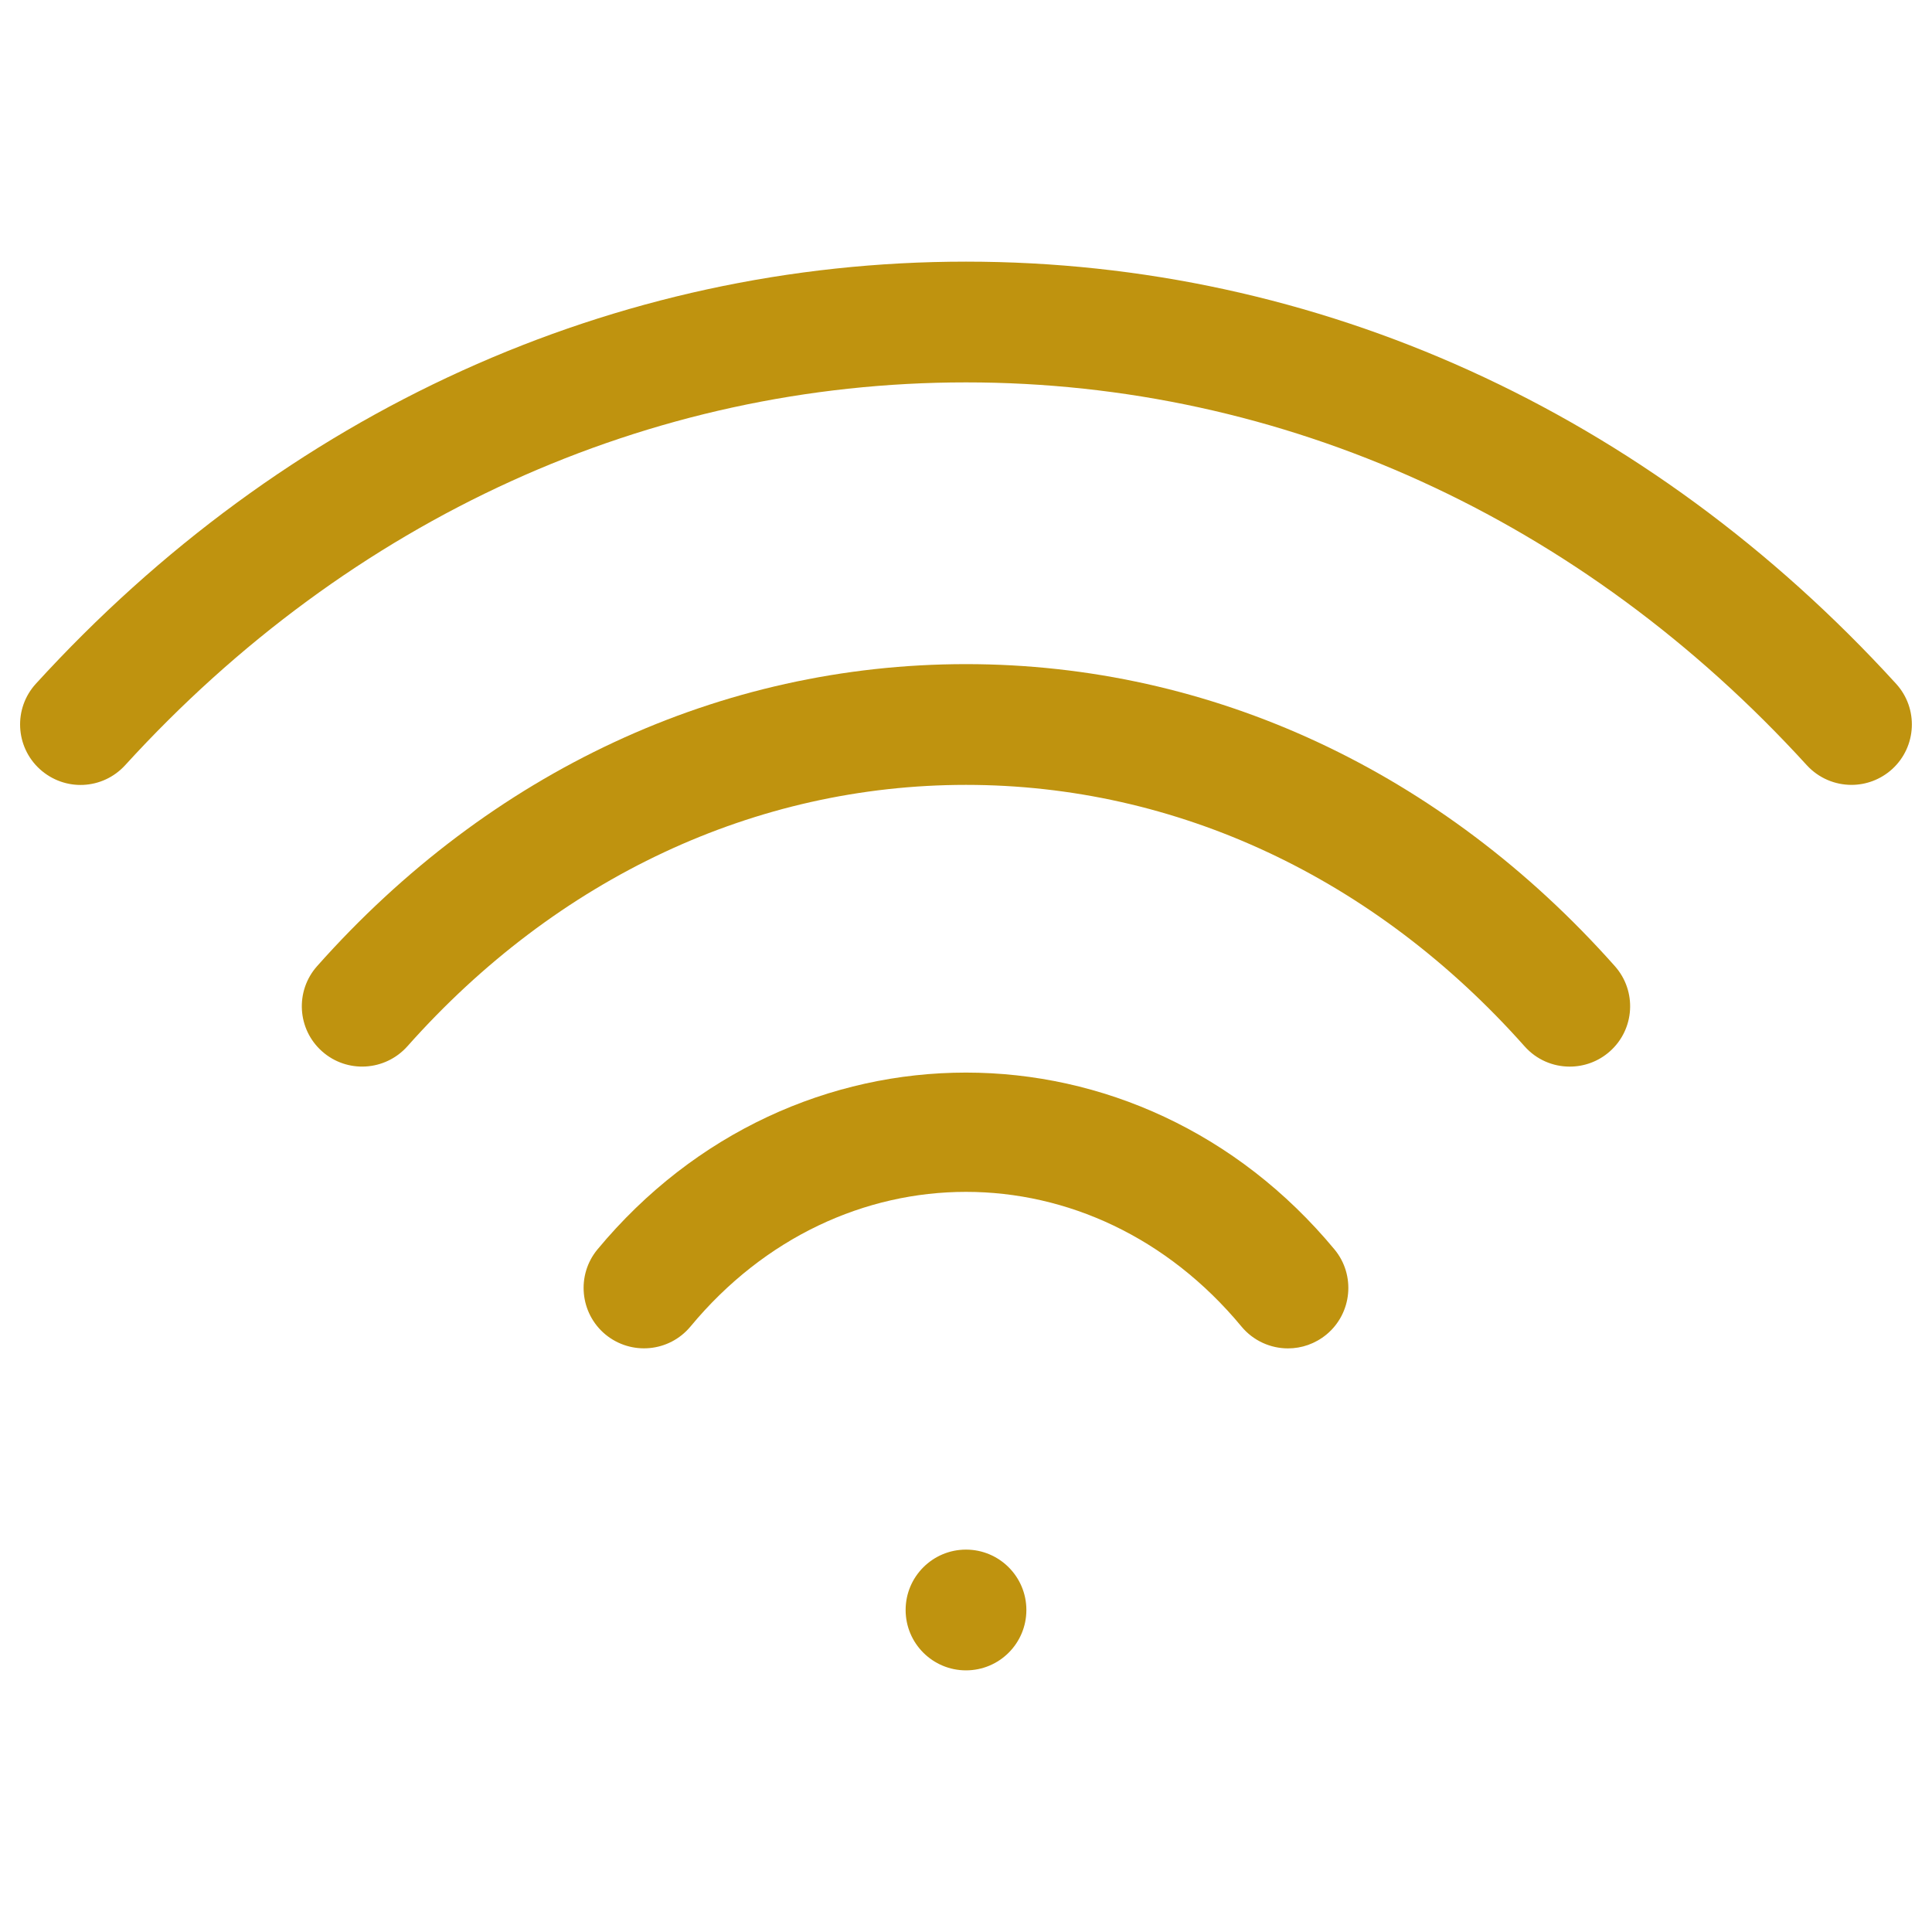
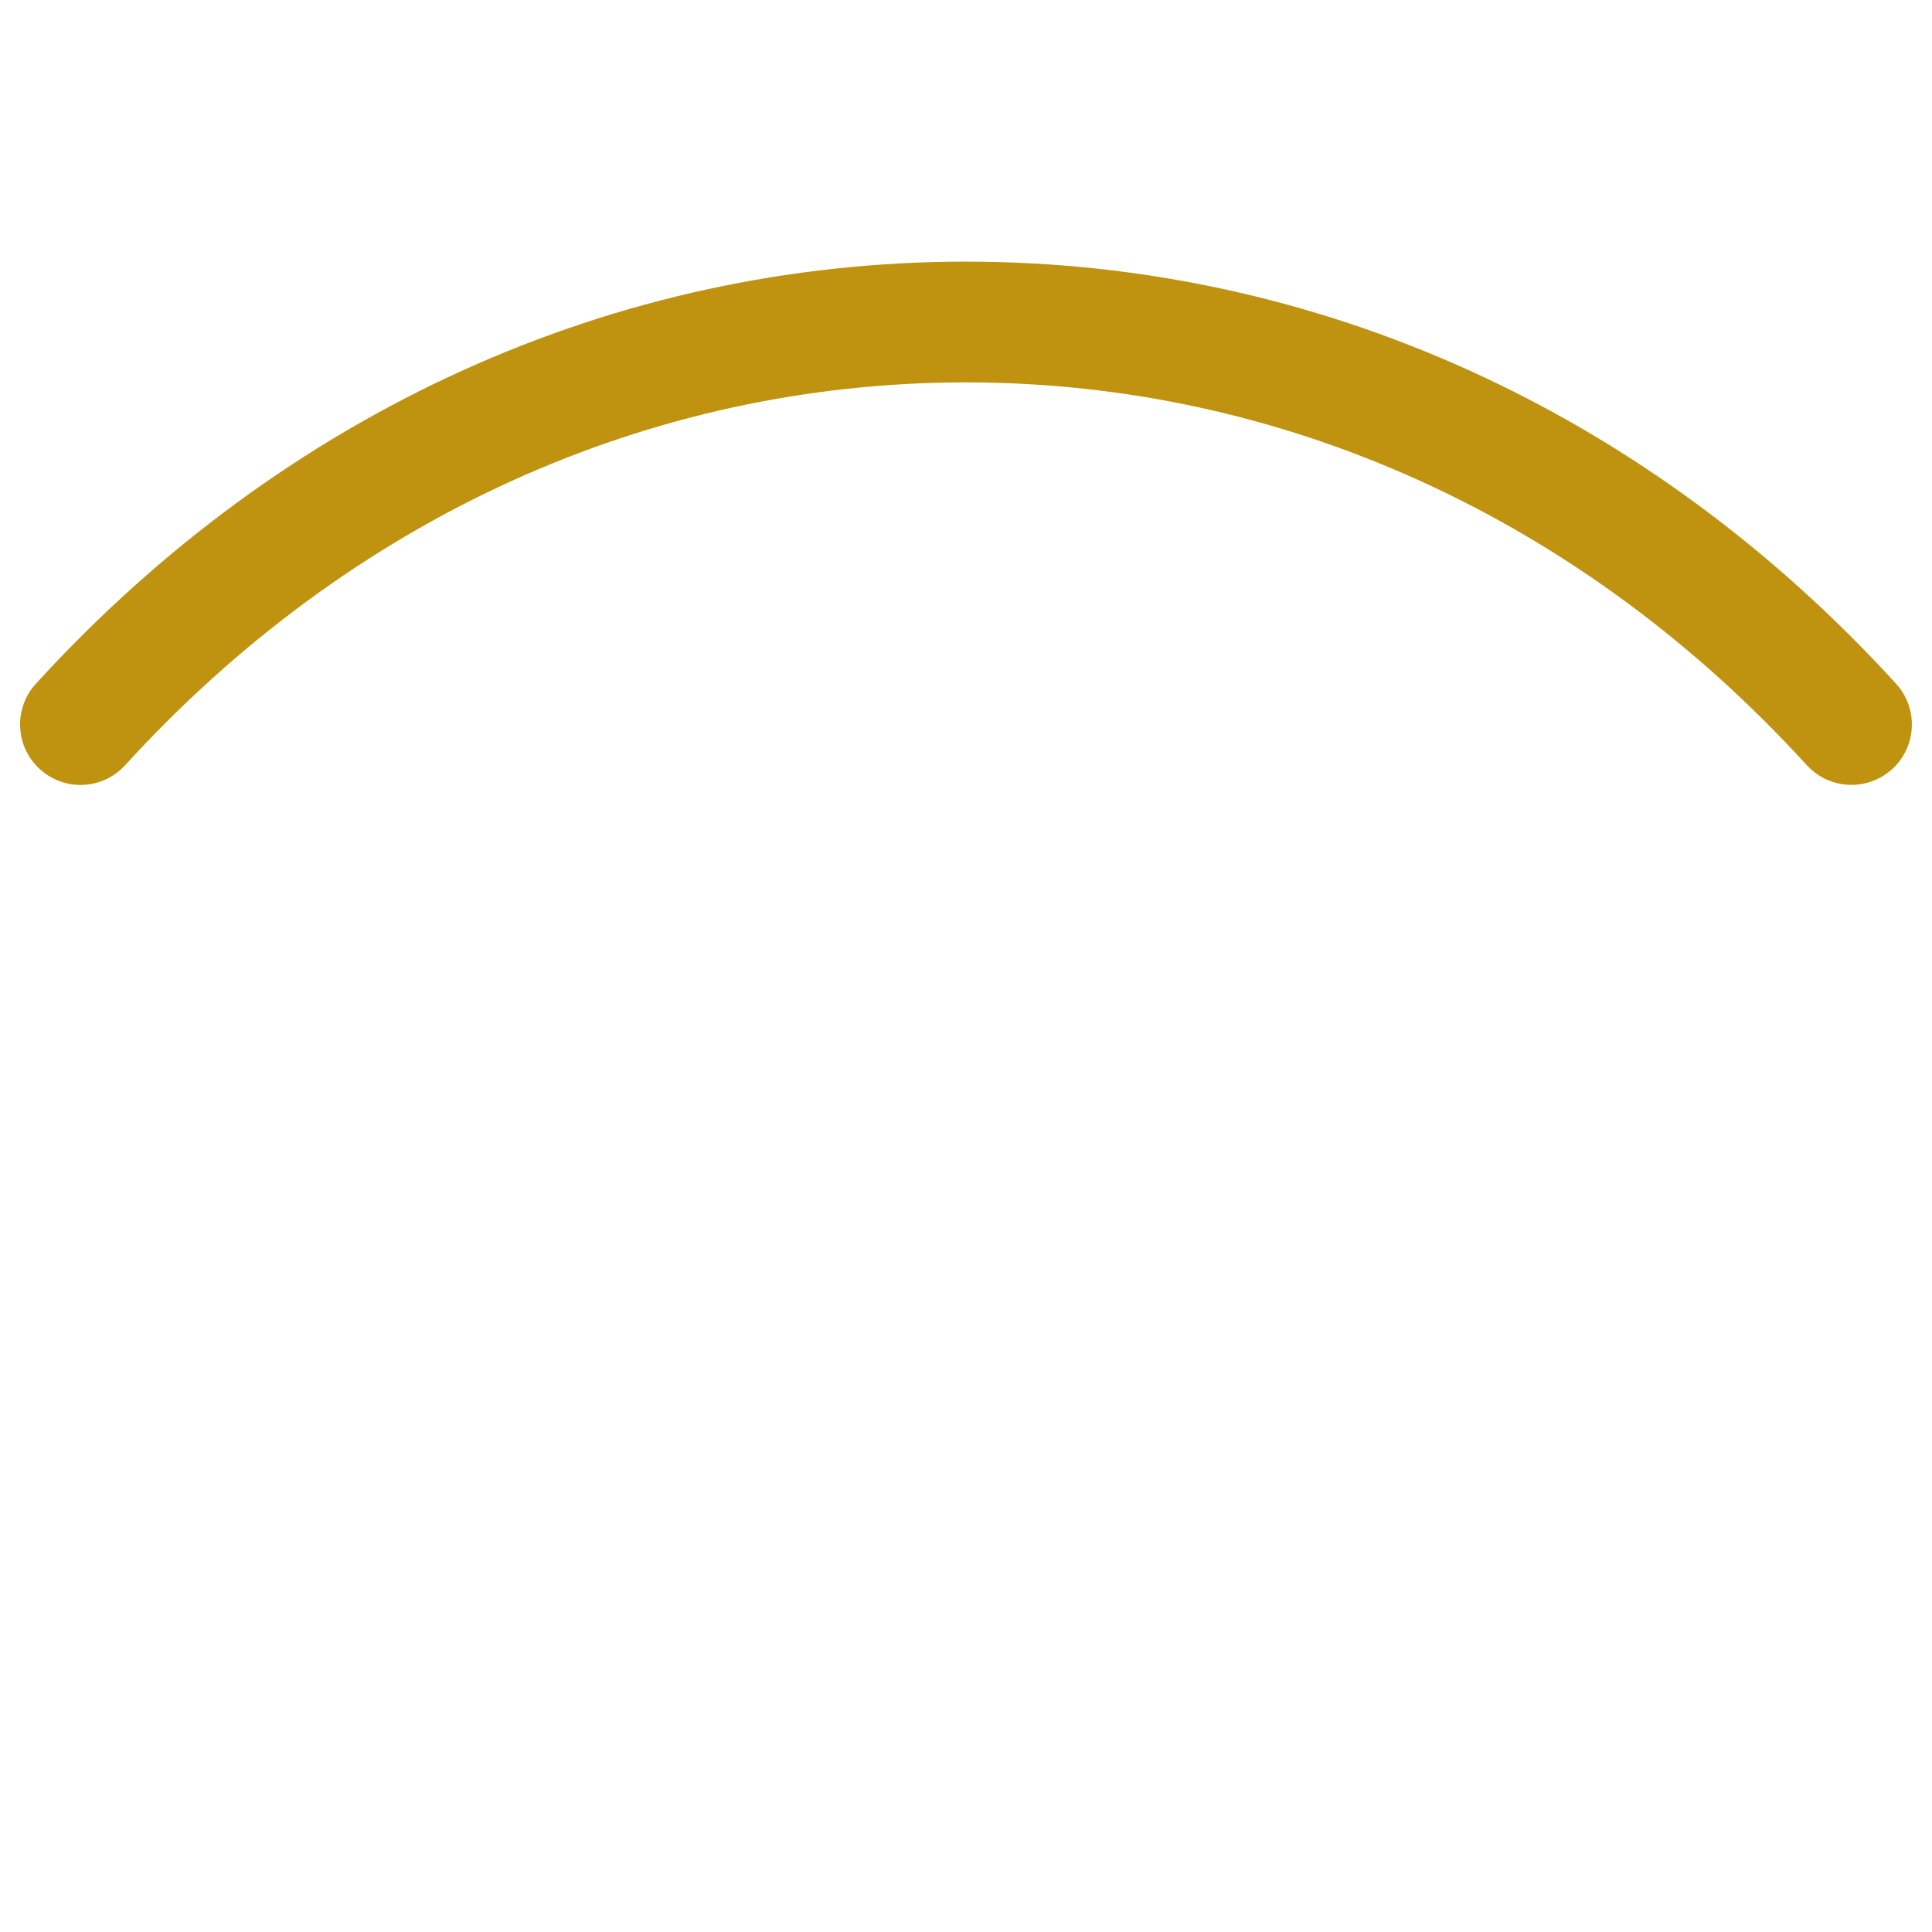
<svg xmlns="http://www.w3.org/2000/svg" width="40" height="40" viewBox="0 0 40 40" fill="none">
-   <path d="M12.369 25.869C11.93 26.4 12.005 27.189 12.535 27.629C13.066 28.066 13.851 27.998 14.296 27.464C17.376 23.747 22.623 23.747 25.703 27.464C25.95 27.762 26.308 27.917 26.666 27.917C26.949 27.917 27.229 27.822 27.464 27.629C27.994 27.189 28.069 26.4 27.63 25.869C23.58 20.986 16.419 20.986 12.369 25.869Z" fill="#BF930F" />
-   <path d="M20 13.75C14.918 13.75 10.146 15.97 6.565 20.003C6.106 20.519 6.152 21.31 6.669 21.768C7.184 22.225 7.972 22.179 8.434 21.663C11.536 18.172 15.641 16.25 20 16.25C24.358 16.25 28.463 18.172 31.565 21.663C31.813 21.942 32.154 22.083 32.499 22.083C32.796 22.083 33.092 21.979 33.33 21.768C33.847 21.31 33.893 20.519 33.434 20.003C29.853 15.97 25.081 13.75 20 13.75Z" fill="#BF930F" />
  <path d="M39.257 14.157C34.114 8.52 27.278 5.417 20 5.417C12.721 5.417 5.885 8.52 0.742 14.157C0.276 14.668 0.315 15.459 0.823 15.923C1.341 16.393 2.125 16.352 2.591 15.843C7.252 10.731 13.434 7.917 20 7.917C26.565 7.917 32.747 10.731 37.408 15.843C37.656 16.113 37.994 16.25 38.333 16.25C38.632 16.25 38.935 16.142 39.176 15.923C39.684 15.459 39.723 14.668 39.257 14.157Z" fill="#BF930F" />
-   <path d="M20 34.583C20.69 34.583 21.25 34.024 21.25 33.333C21.25 32.643 20.69 32.083 20 32.083C19.31 32.083 18.75 32.643 18.75 33.333C18.75 34.024 19.31 34.583 20 34.583Z" fill="#BF930F" />
</svg>